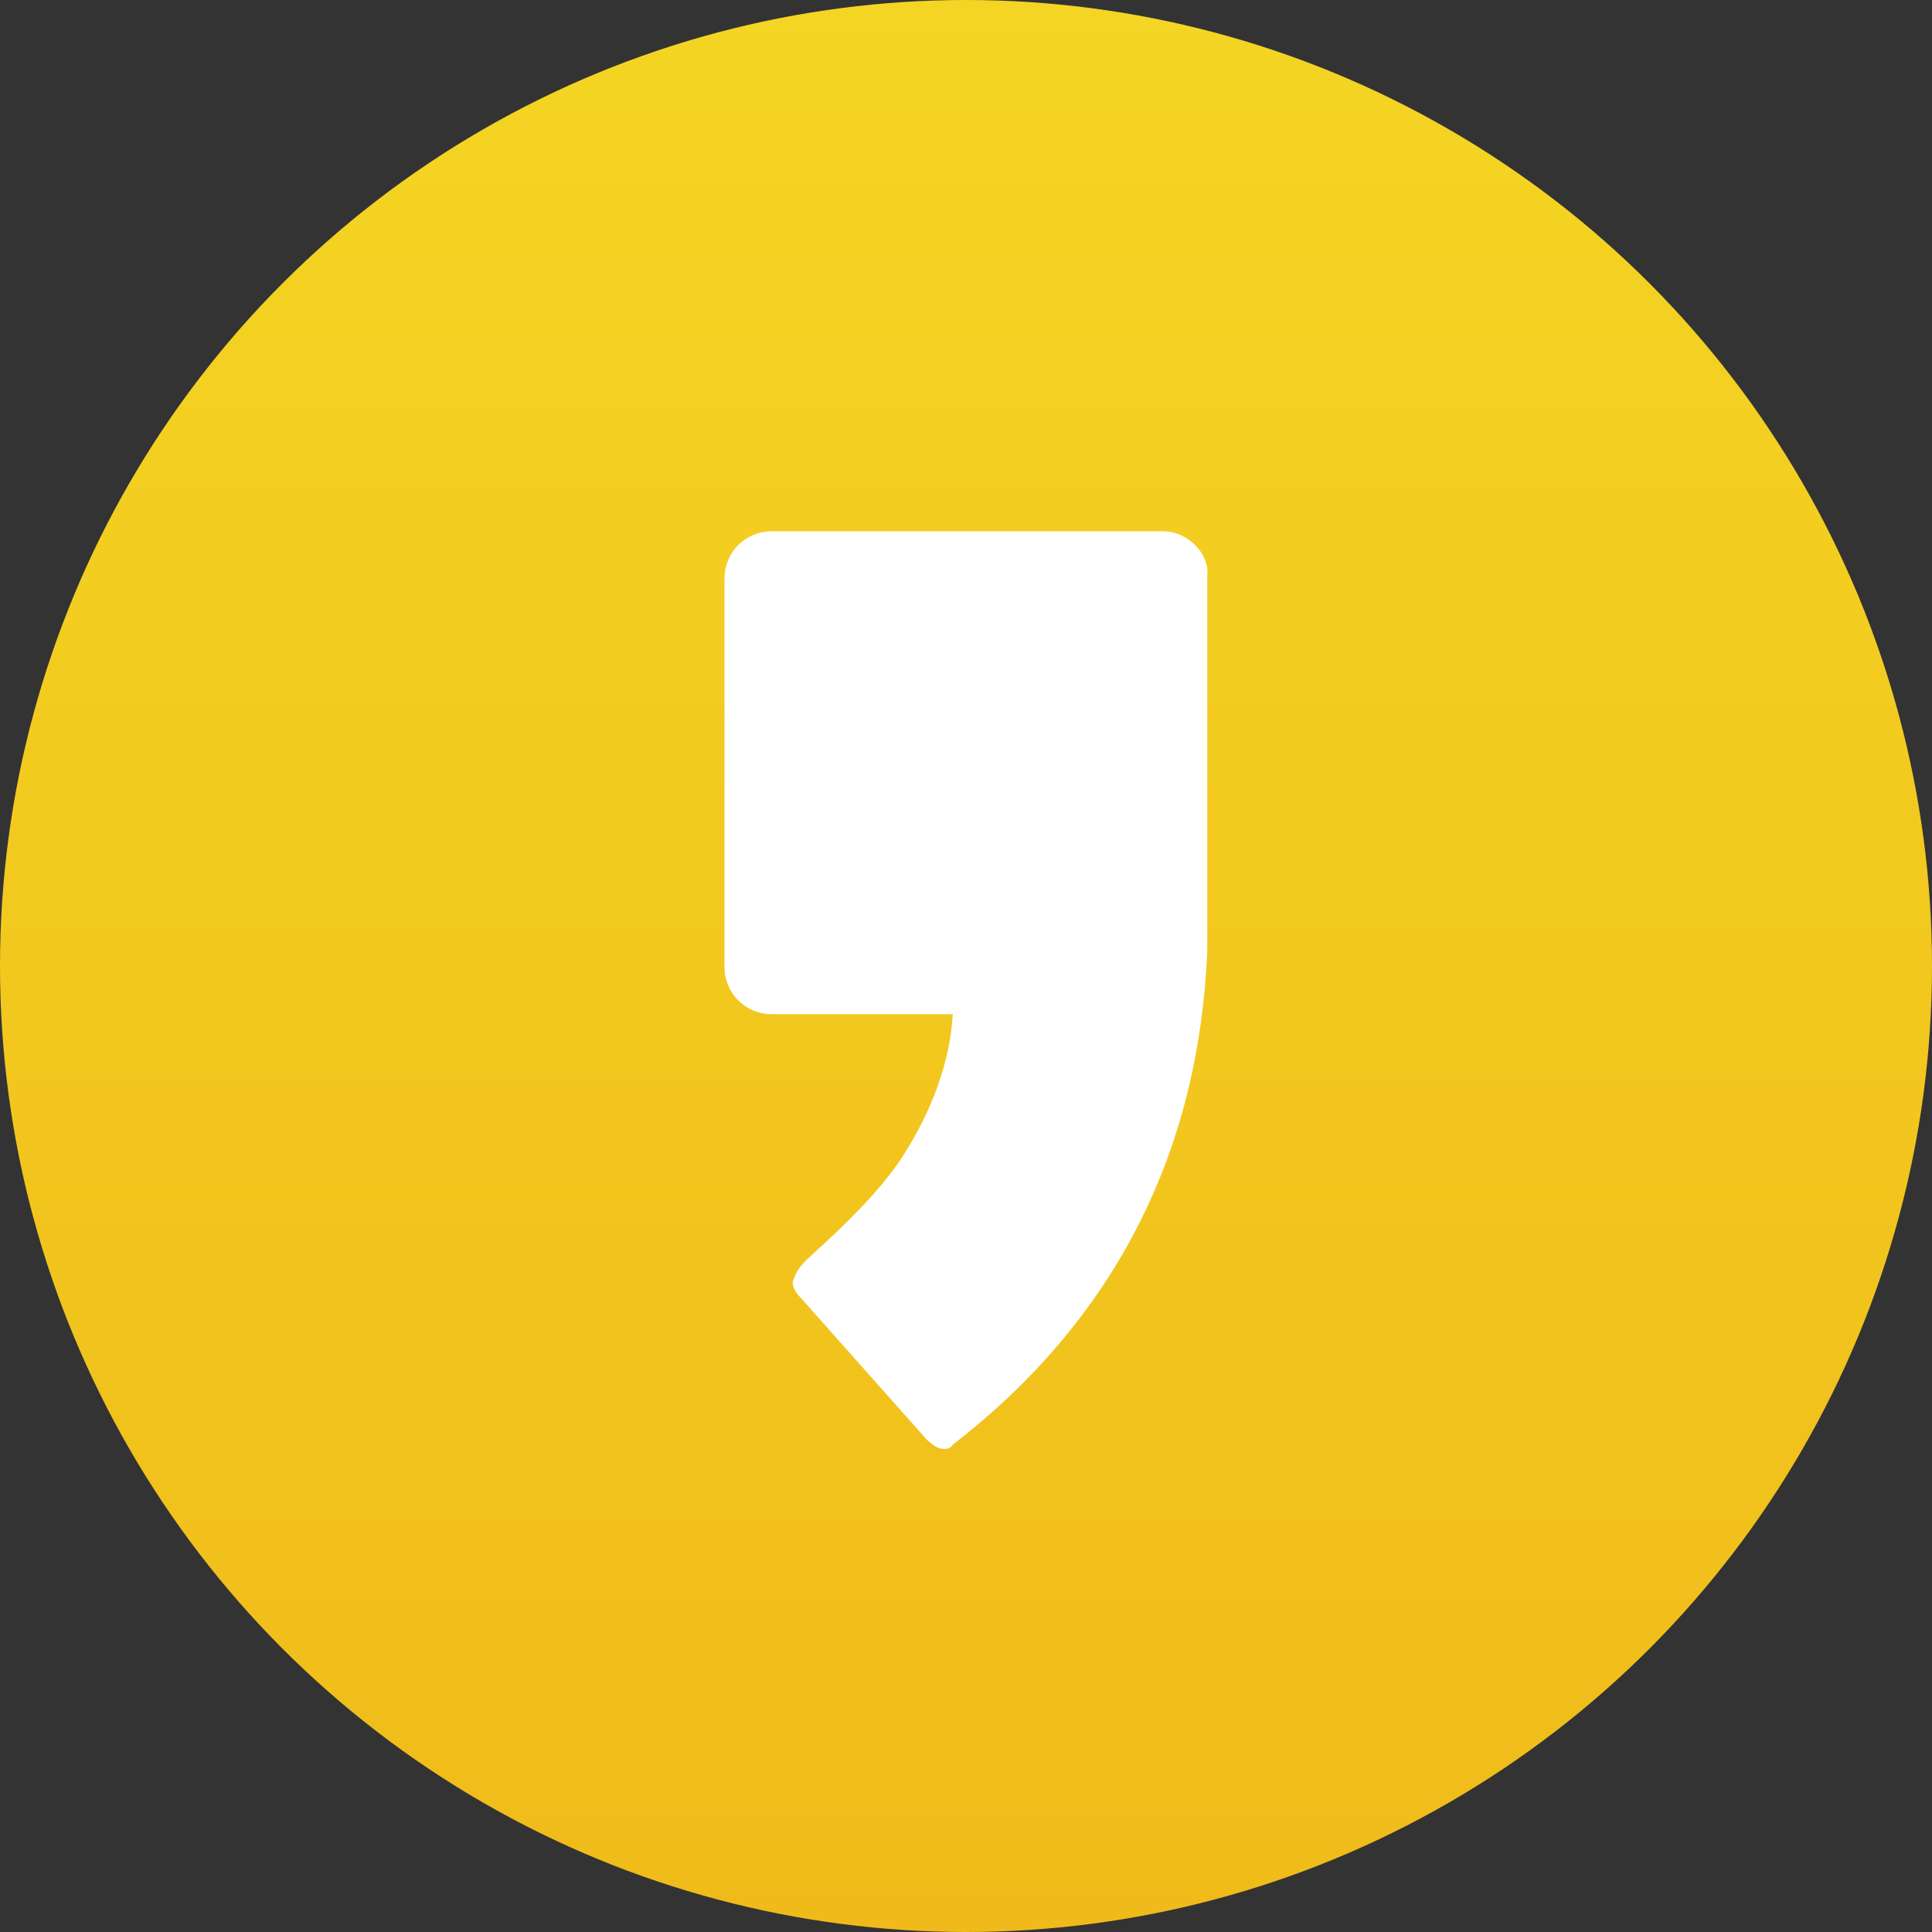
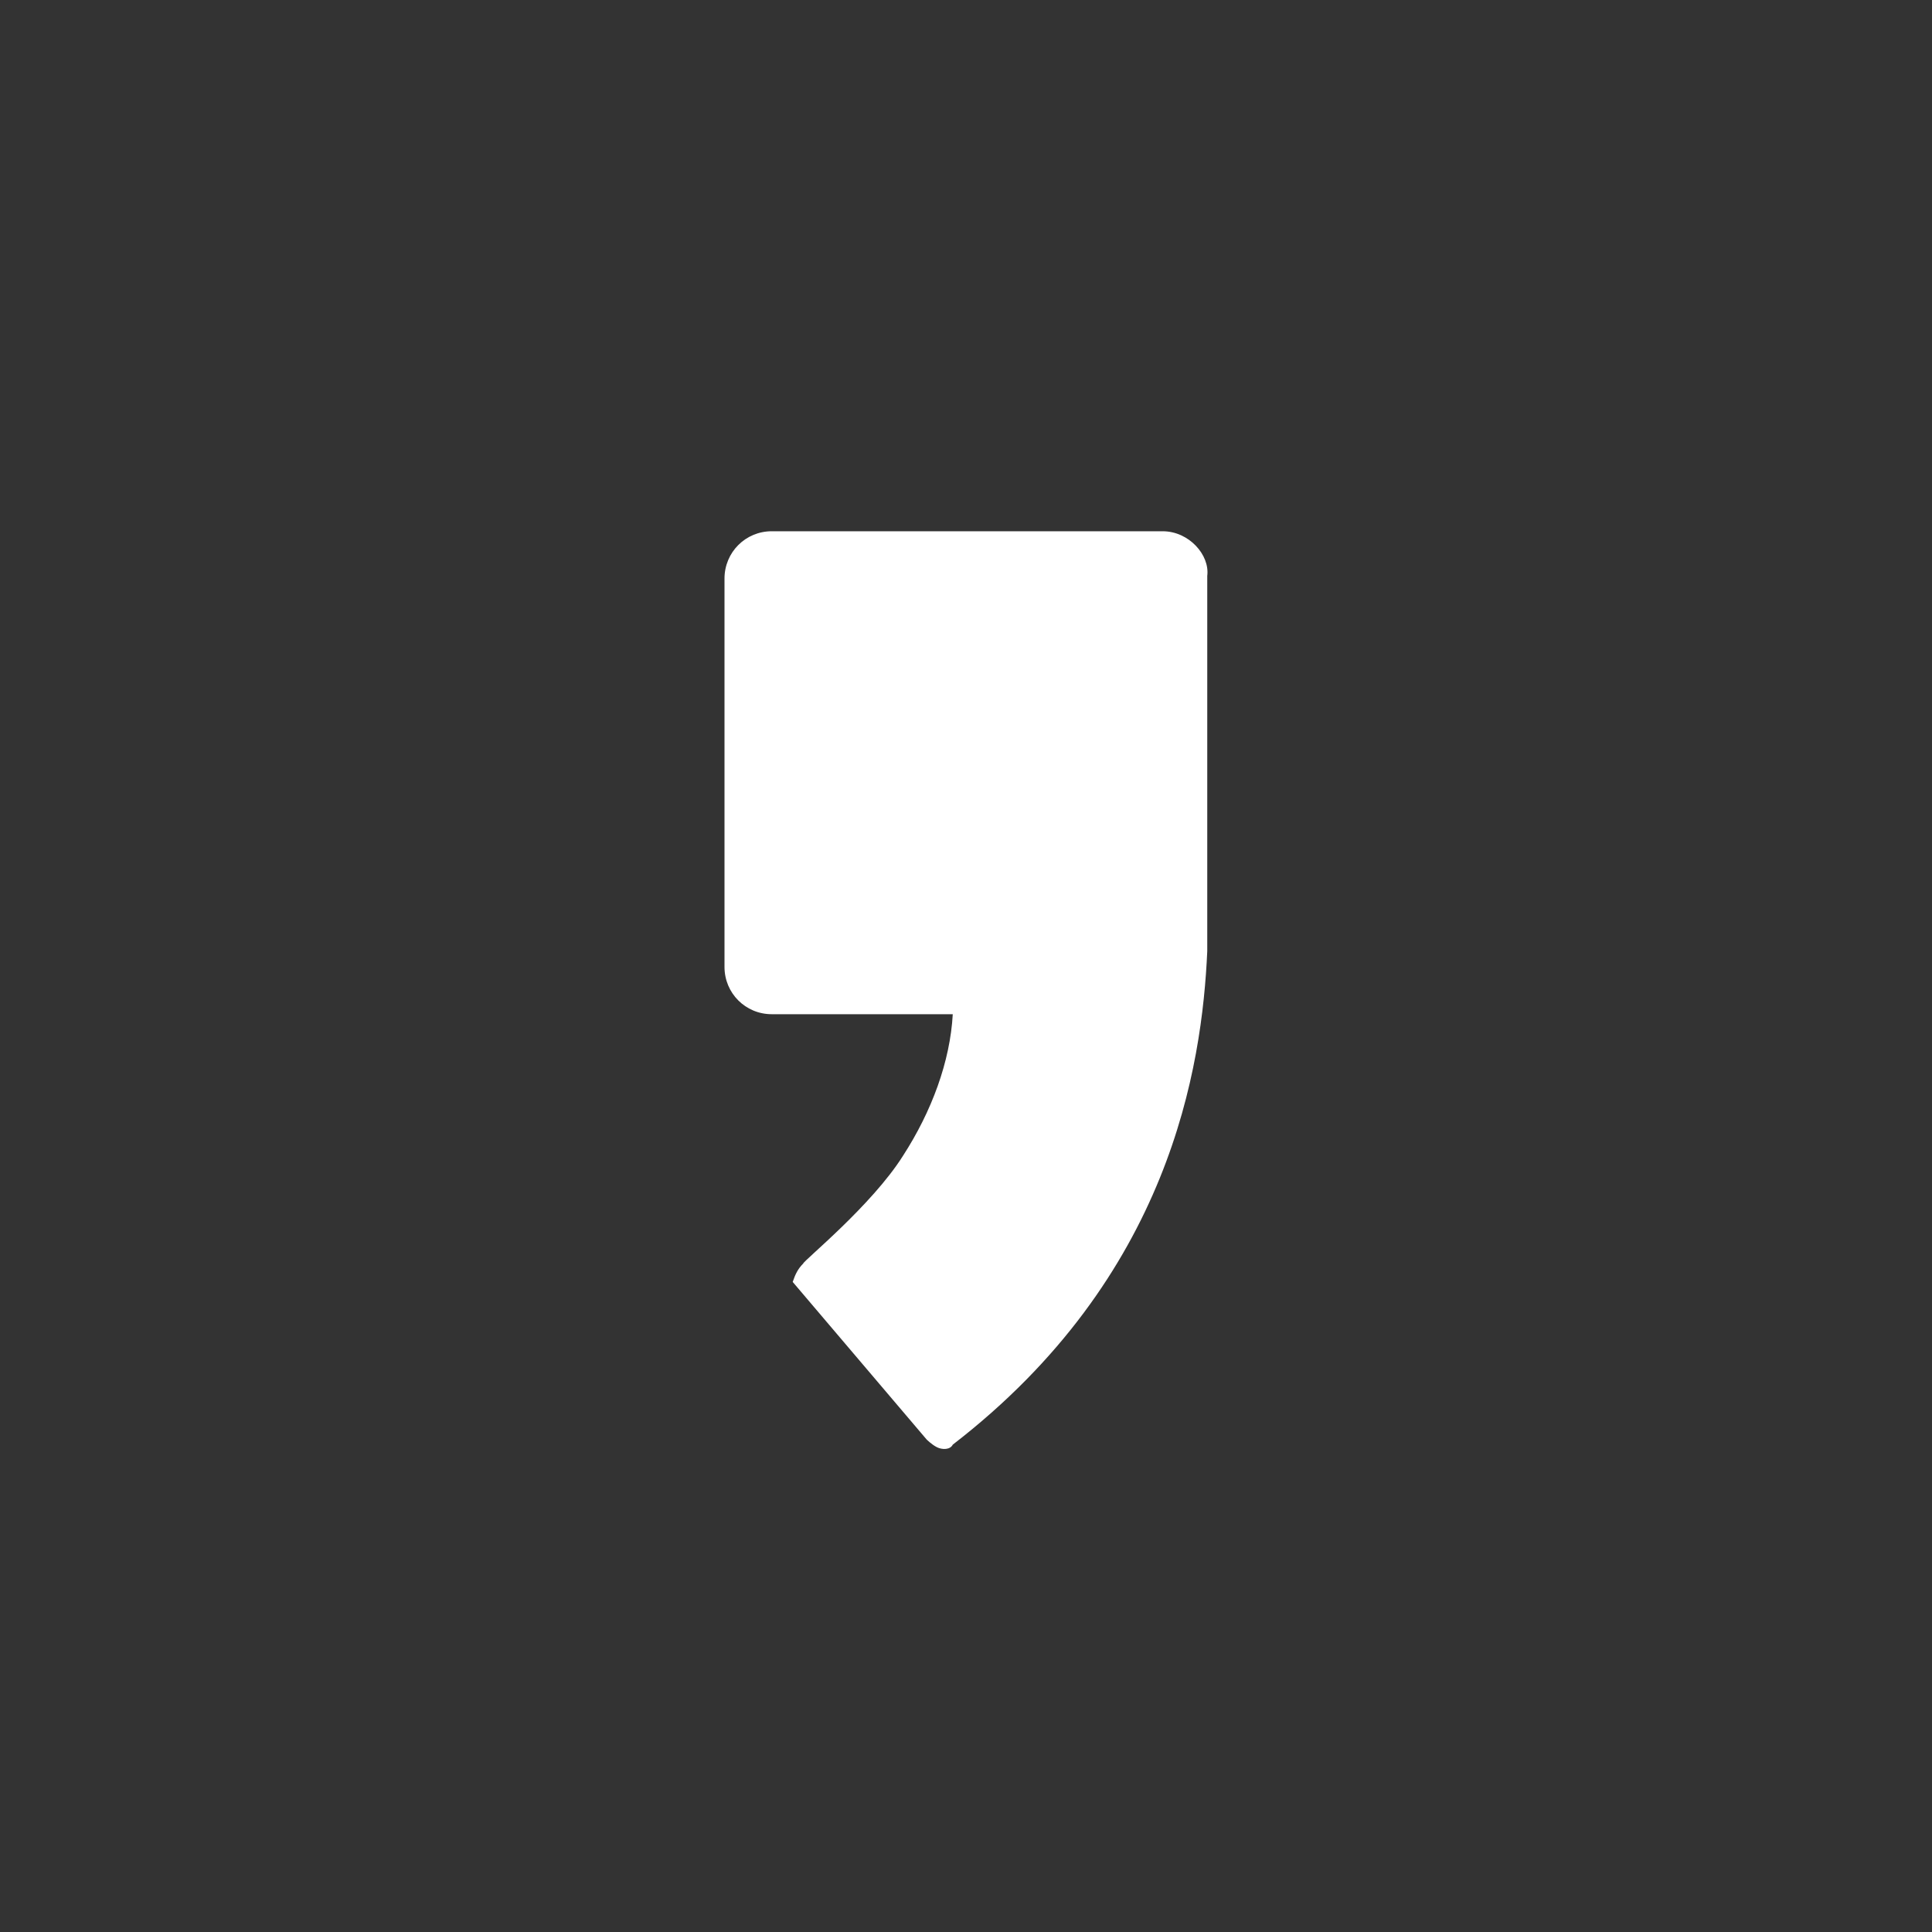
<svg xmlns="http://www.w3.org/2000/svg" width="40" height="40" viewBox="0 0 40 40" fill="none">
  <rect x="0" y="0" width="40" height="40" fill="#333333" stroke="none" />
-   <circle cx="20" cy="20" r="20" fill="url(#paint0_linear_3_23)" />
-   <path d="M24.072 10.999H15.978C15.435 10.999 15 11.434 15 11.978V20.02C15 20.563 15.435 20.998 15.978 20.998H19.726C19.672 21.976 19.291 23.009 18.694 23.932C18.042 24.965 16.63 26.106 16.63 26.16C16.521 26.269 16.467 26.378 16.412 26.541C16.412 26.649 16.467 26.758 16.575 26.866L19.183 29.801C19.183 29.801 19.291 29.91 19.4 29.964C19.509 30.018 19.672 30.018 19.726 29.91C24.235 26.432 24.887 22.085 24.995 19.694V11.923C25.05 11.489 24.615 10.999 24.072 10.999Z" fill="white" />
+   <path d="M24.072 10.999H15.978C15.435 10.999 15 11.434 15 11.978V20.02C15 20.563 15.435 20.998 15.978 20.998H19.726C19.672 21.976 19.291 23.009 18.694 23.932C18.042 24.965 16.63 26.106 16.63 26.16C16.521 26.269 16.467 26.378 16.412 26.541L19.183 29.801C19.183 29.801 19.291 29.91 19.4 29.964C19.509 30.018 19.672 30.018 19.726 29.91C24.235 26.432 24.887 22.085 24.995 19.694V11.923C25.05 11.489 24.615 10.999 24.072 10.999Z" fill="white" />
  <defs>
    <linearGradient id="paint0_linear_3_23" x1="20" y1="-0" x2="20" y2="39.999" gradientUnits="userSpaceOnUse">
      <stop stop-color="#F4D523" />
      <stop offset="1" stop-color="#F0BB1A" />
    </linearGradient>
  </defs>
</svg>